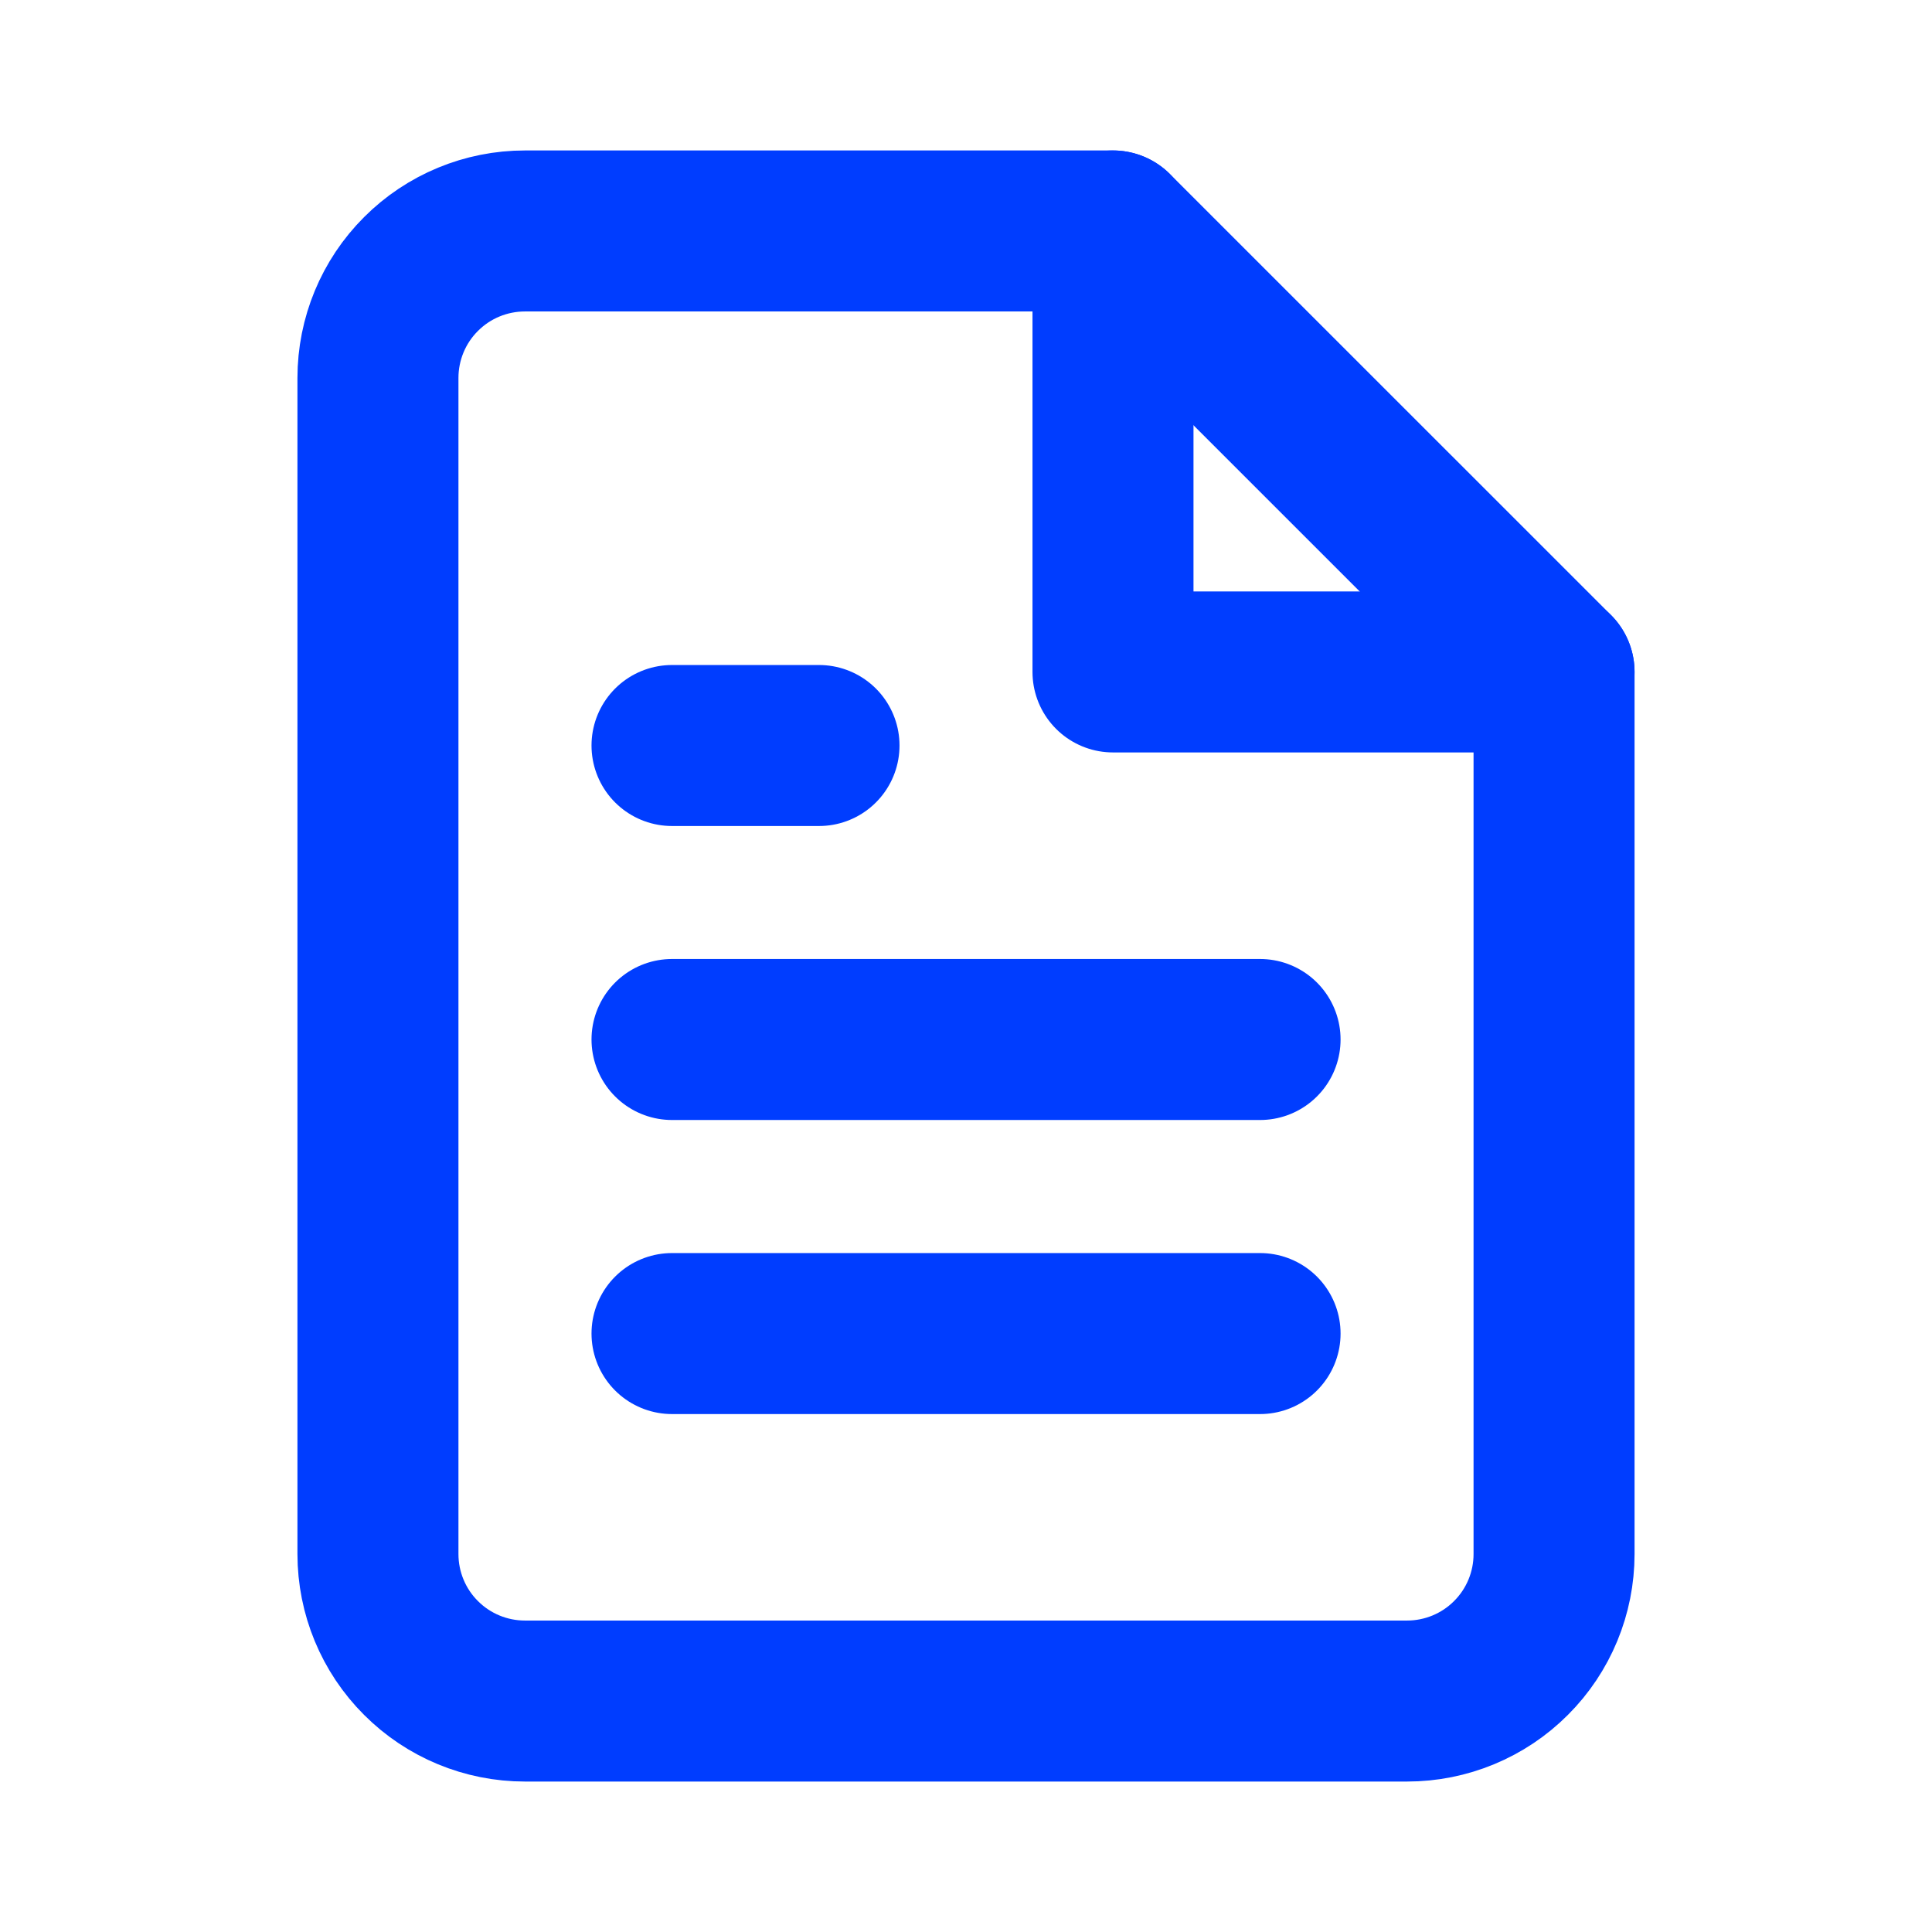
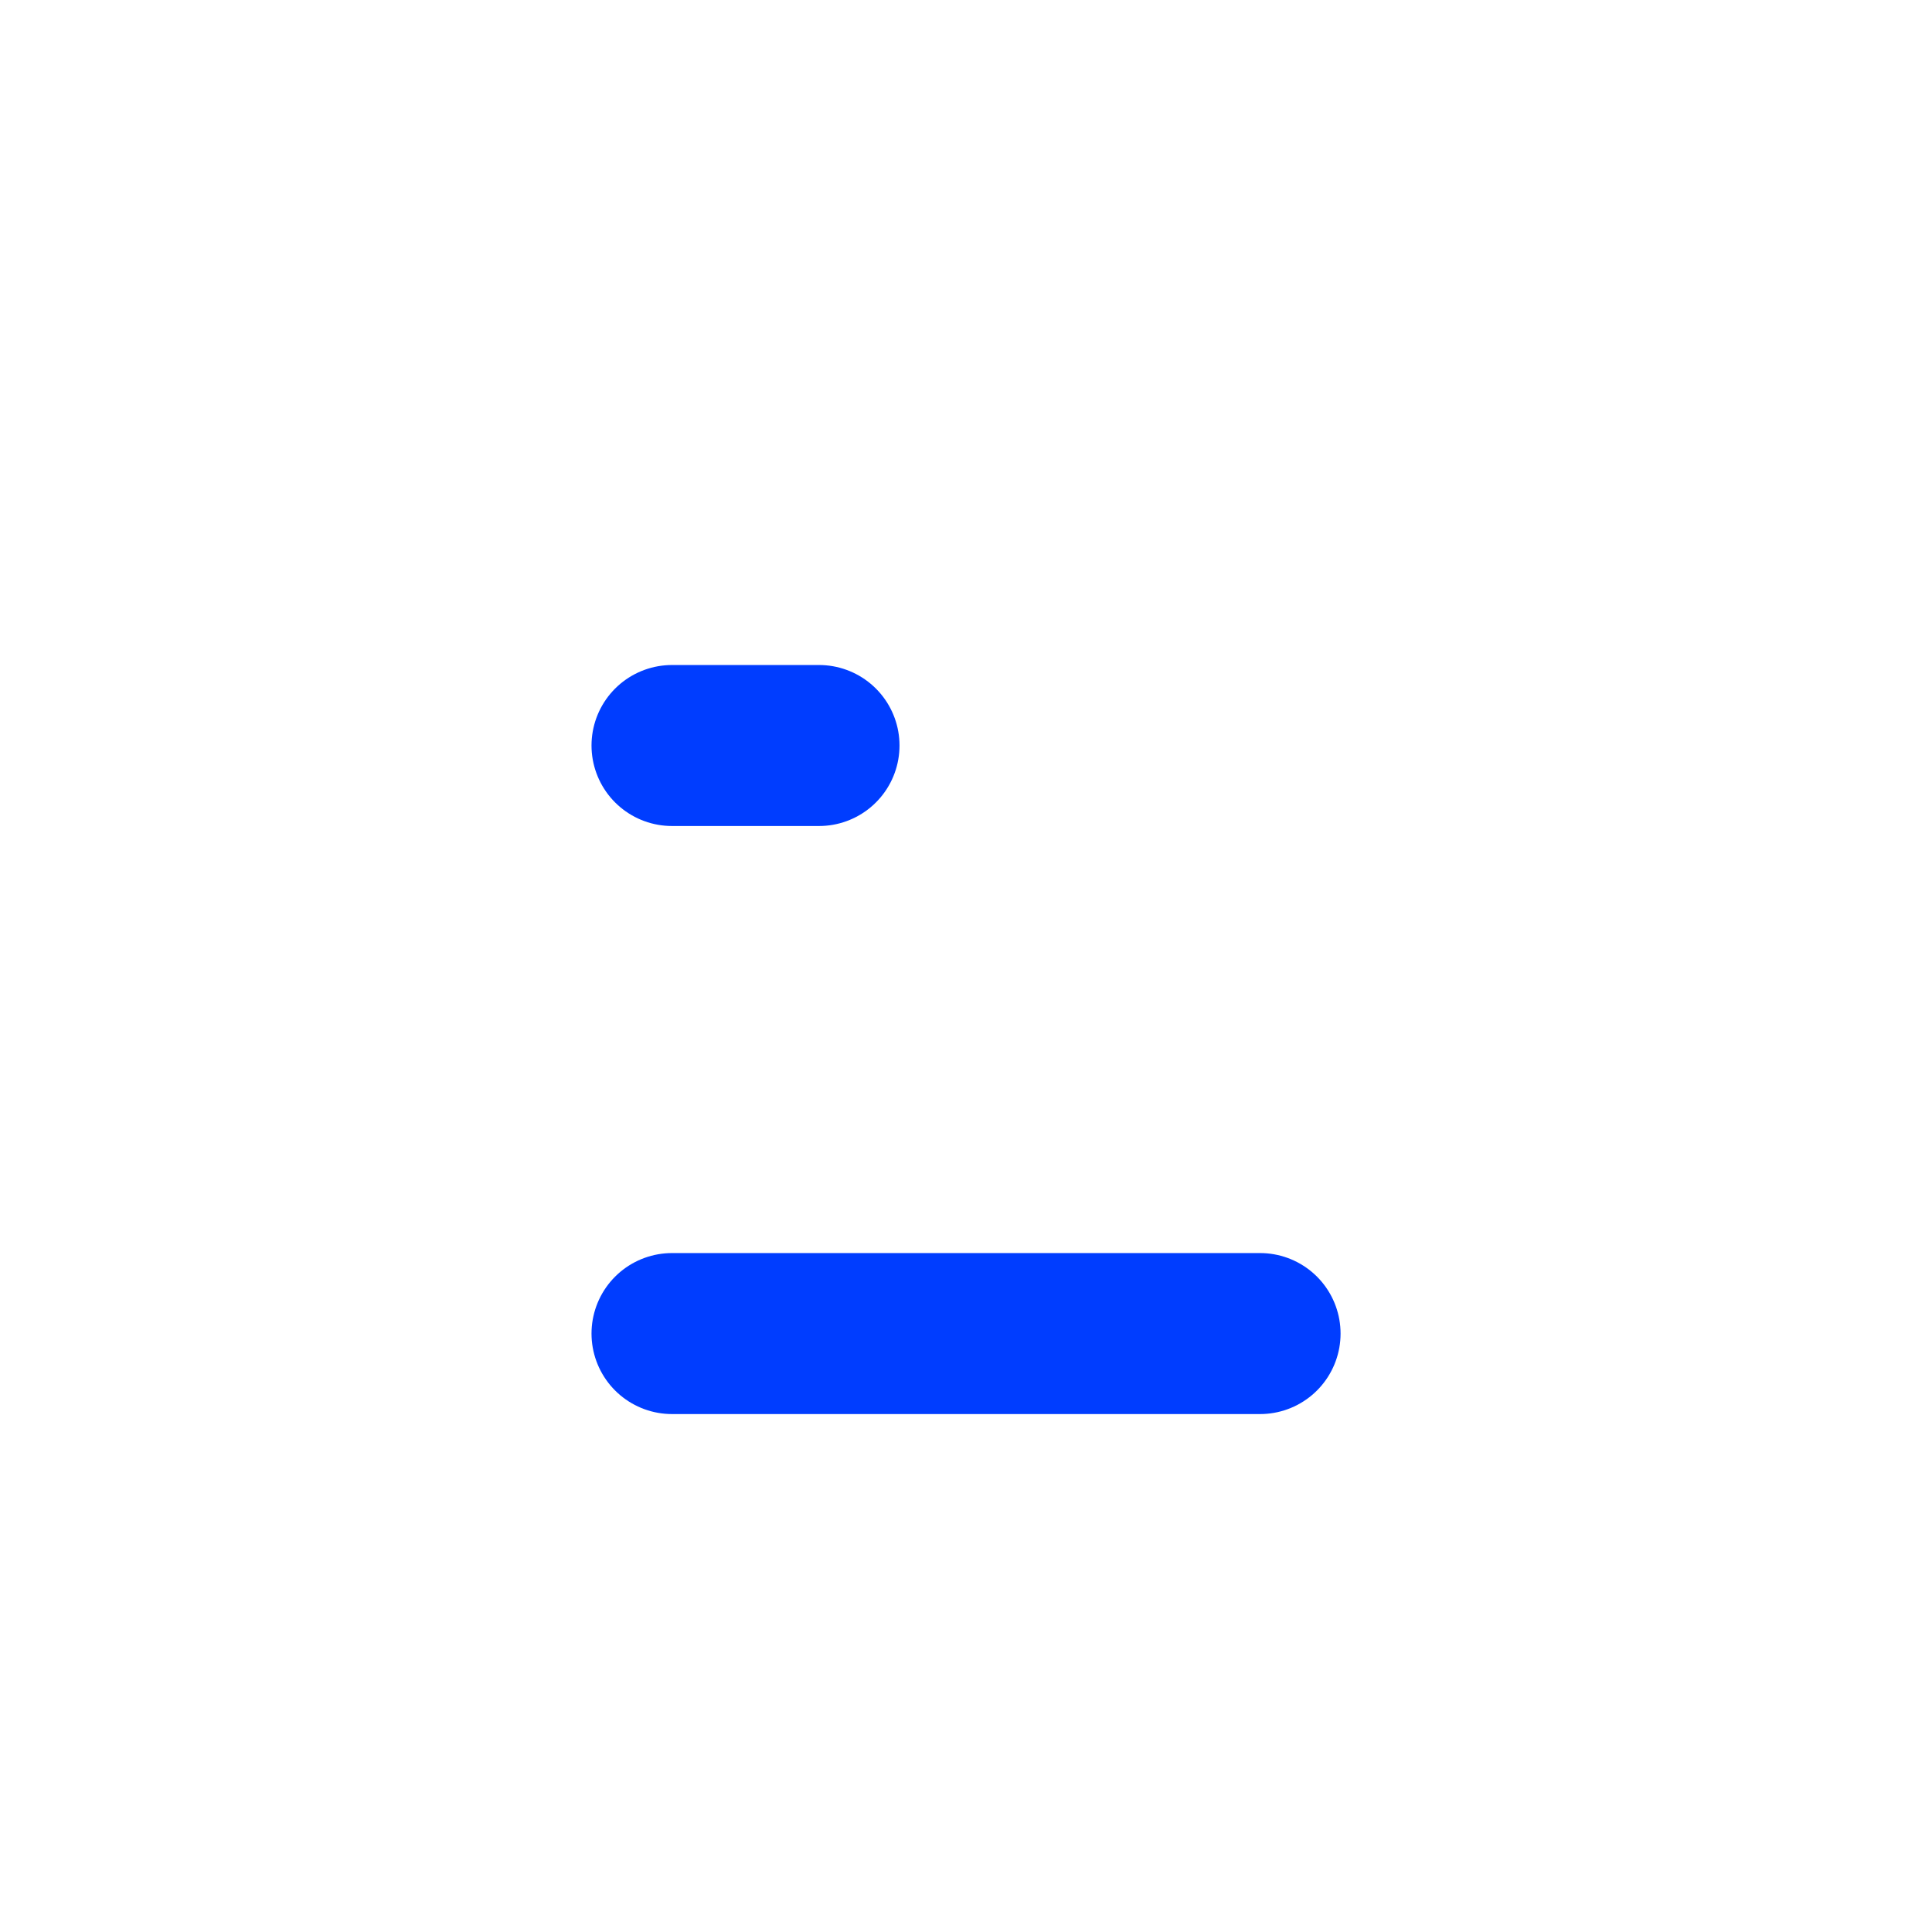
<svg xmlns="http://www.w3.org/2000/svg" width="24" height="24" viewBox="0 0 24 24" fill="none">
-   <path d="M13.826 2.869H6.521C6.037 2.869 5.572 3.061 5.23 3.404C4.887 3.746 4.695 4.211 4.695 4.695V19.305C4.695 19.789 4.887 20.254 5.23 20.596C5.572 20.939 6.037 21.131 6.521 21.131H17.479C17.963 21.131 18.428 20.939 18.77 20.596C19.113 20.254 19.305 19.789 19.305 19.305V8.347L13.826 2.869Z" stroke="#003DFF" stroke-width="2" stroke-linecap="round" stroke-linejoin="round" />
-   <path d="M13.826 2.869V8.347H19.305" stroke="#003DFF" stroke-width="2" stroke-linecap="round" stroke-linejoin="round" />
-   <path d="M15.653 12.913H8.348" stroke="#003DFF" stroke-width="2" stroke-linecap="round" stroke-linejoin="round" />
  <path d="M15.653 16.566H8.348" stroke="#003DFF" stroke-width="2" stroke-linecap="round" stroke-linejoin="round" />
  <path d="M10.174 9.261H9.261H8.348" stroke="#003DFF" stroke-width="2" stroke-linecap="round" stroke-linejoin="round" />
</svg>